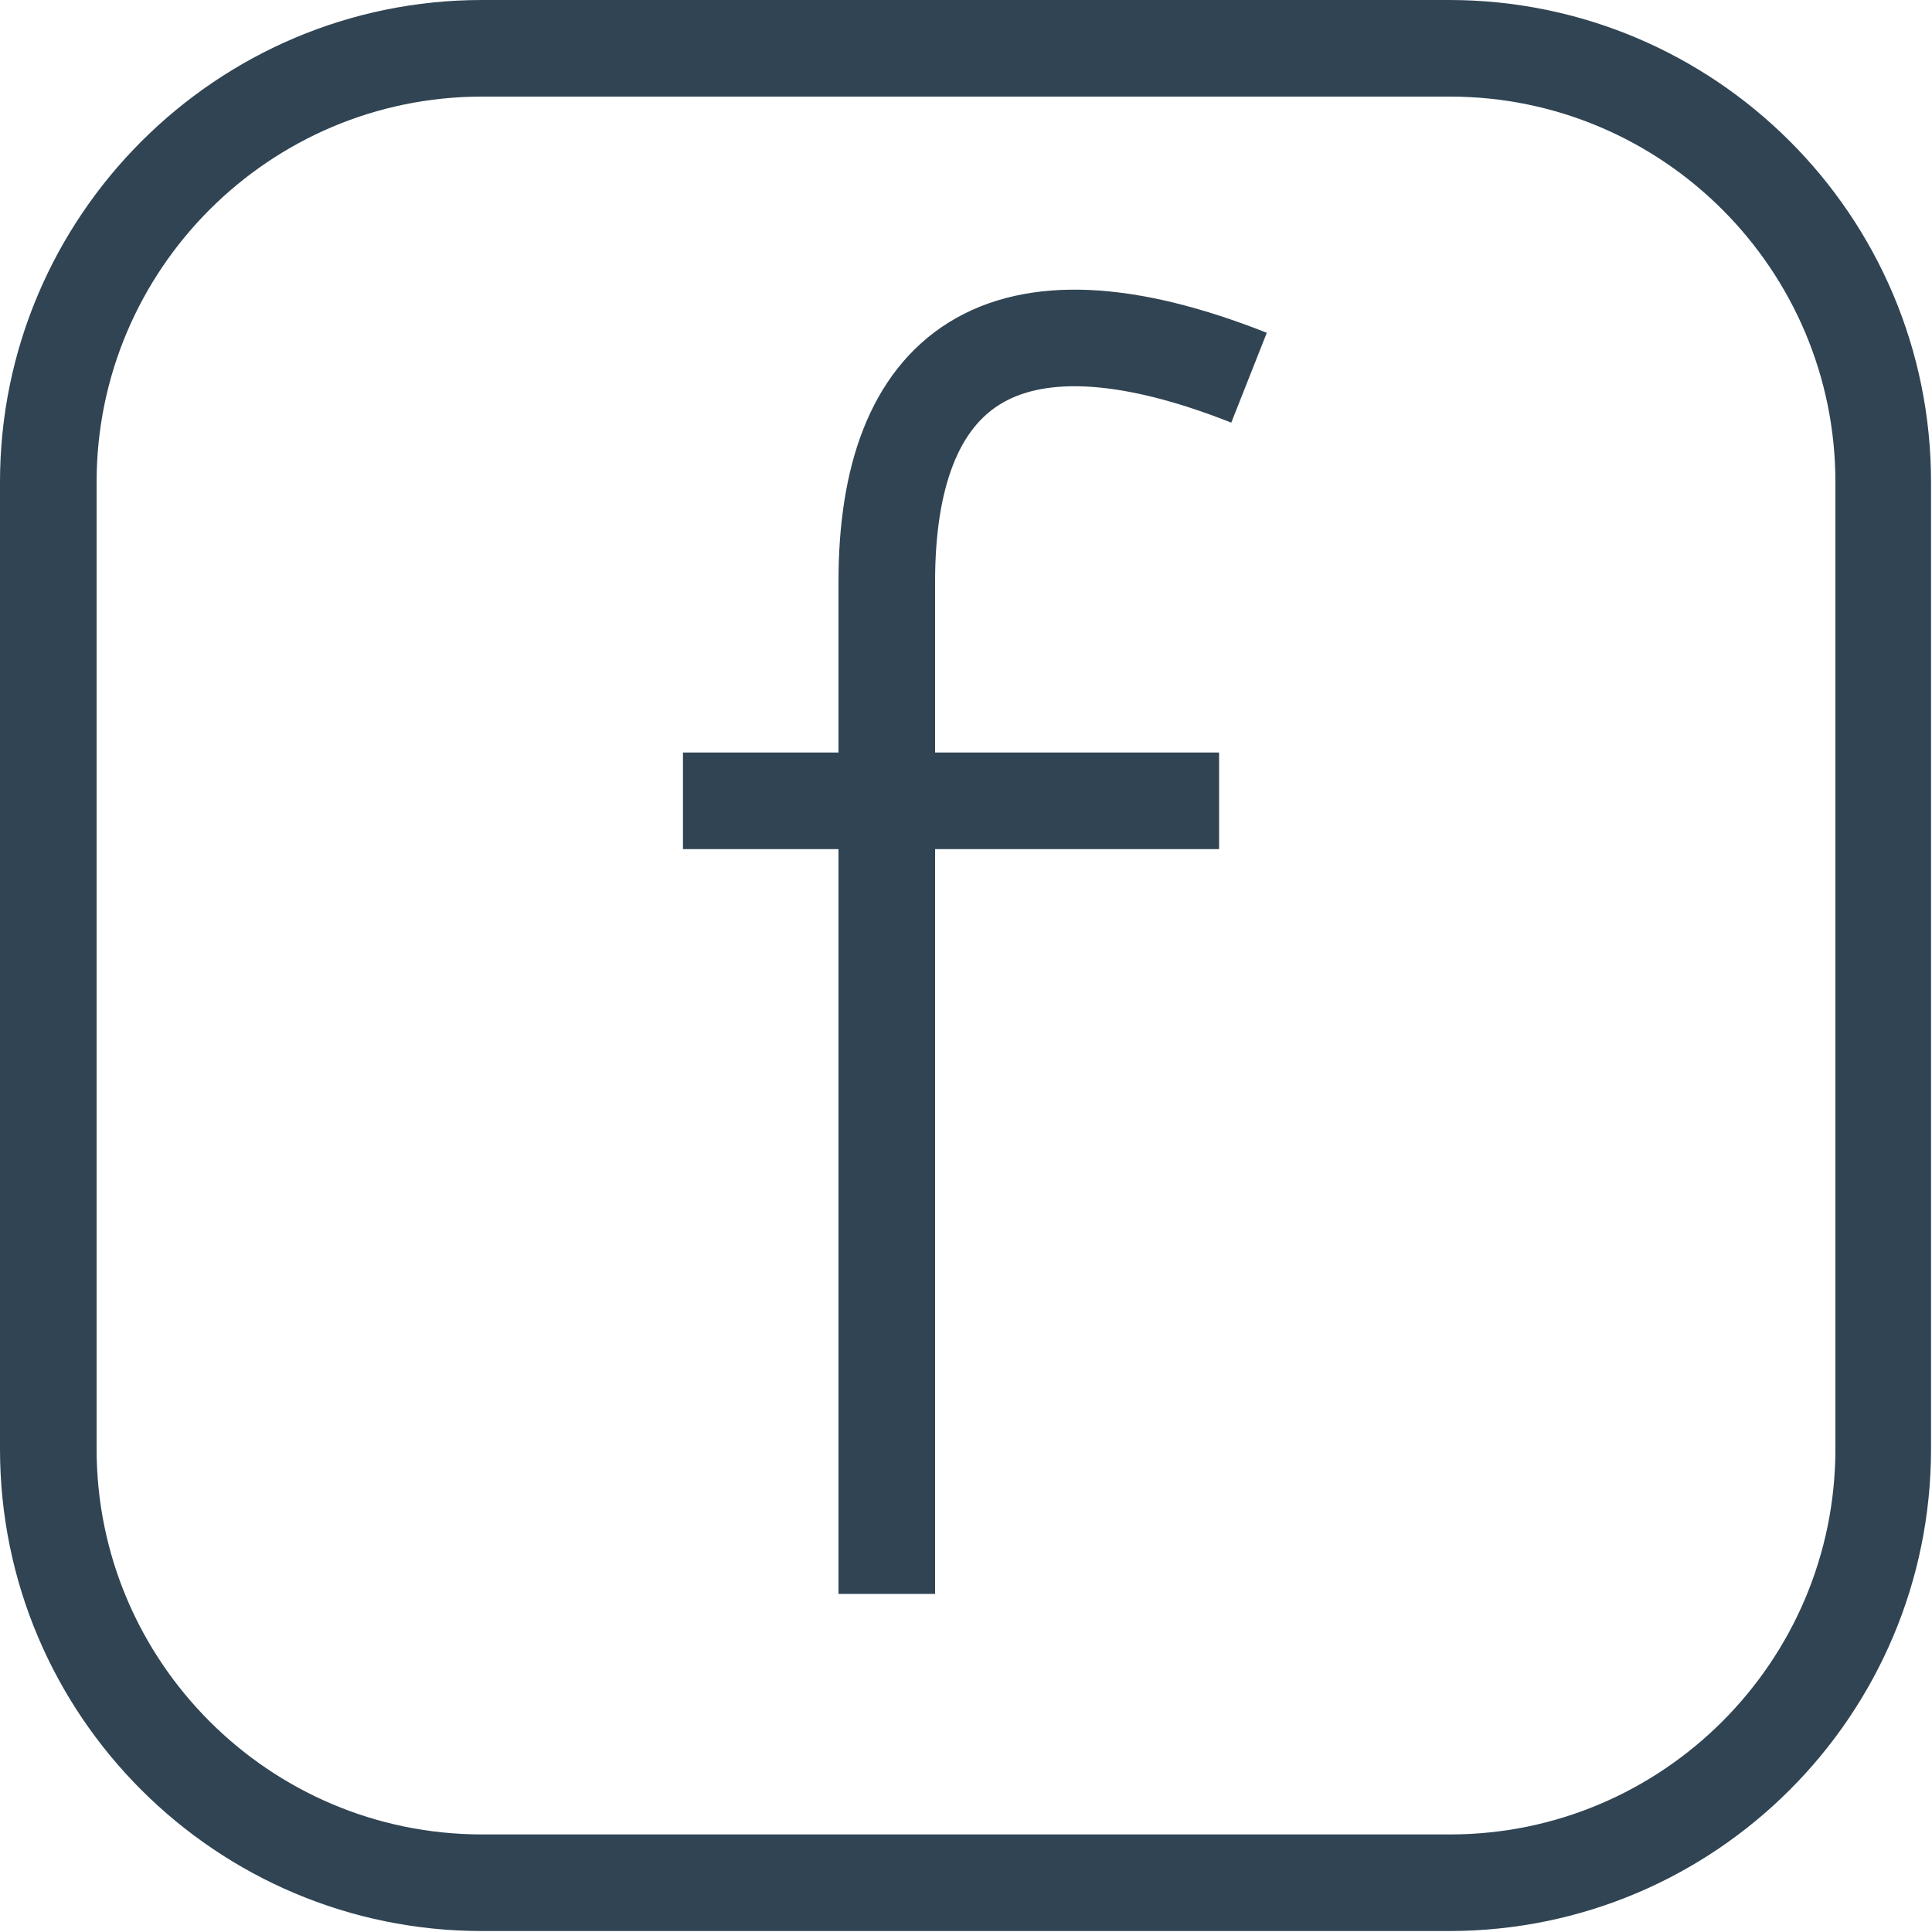
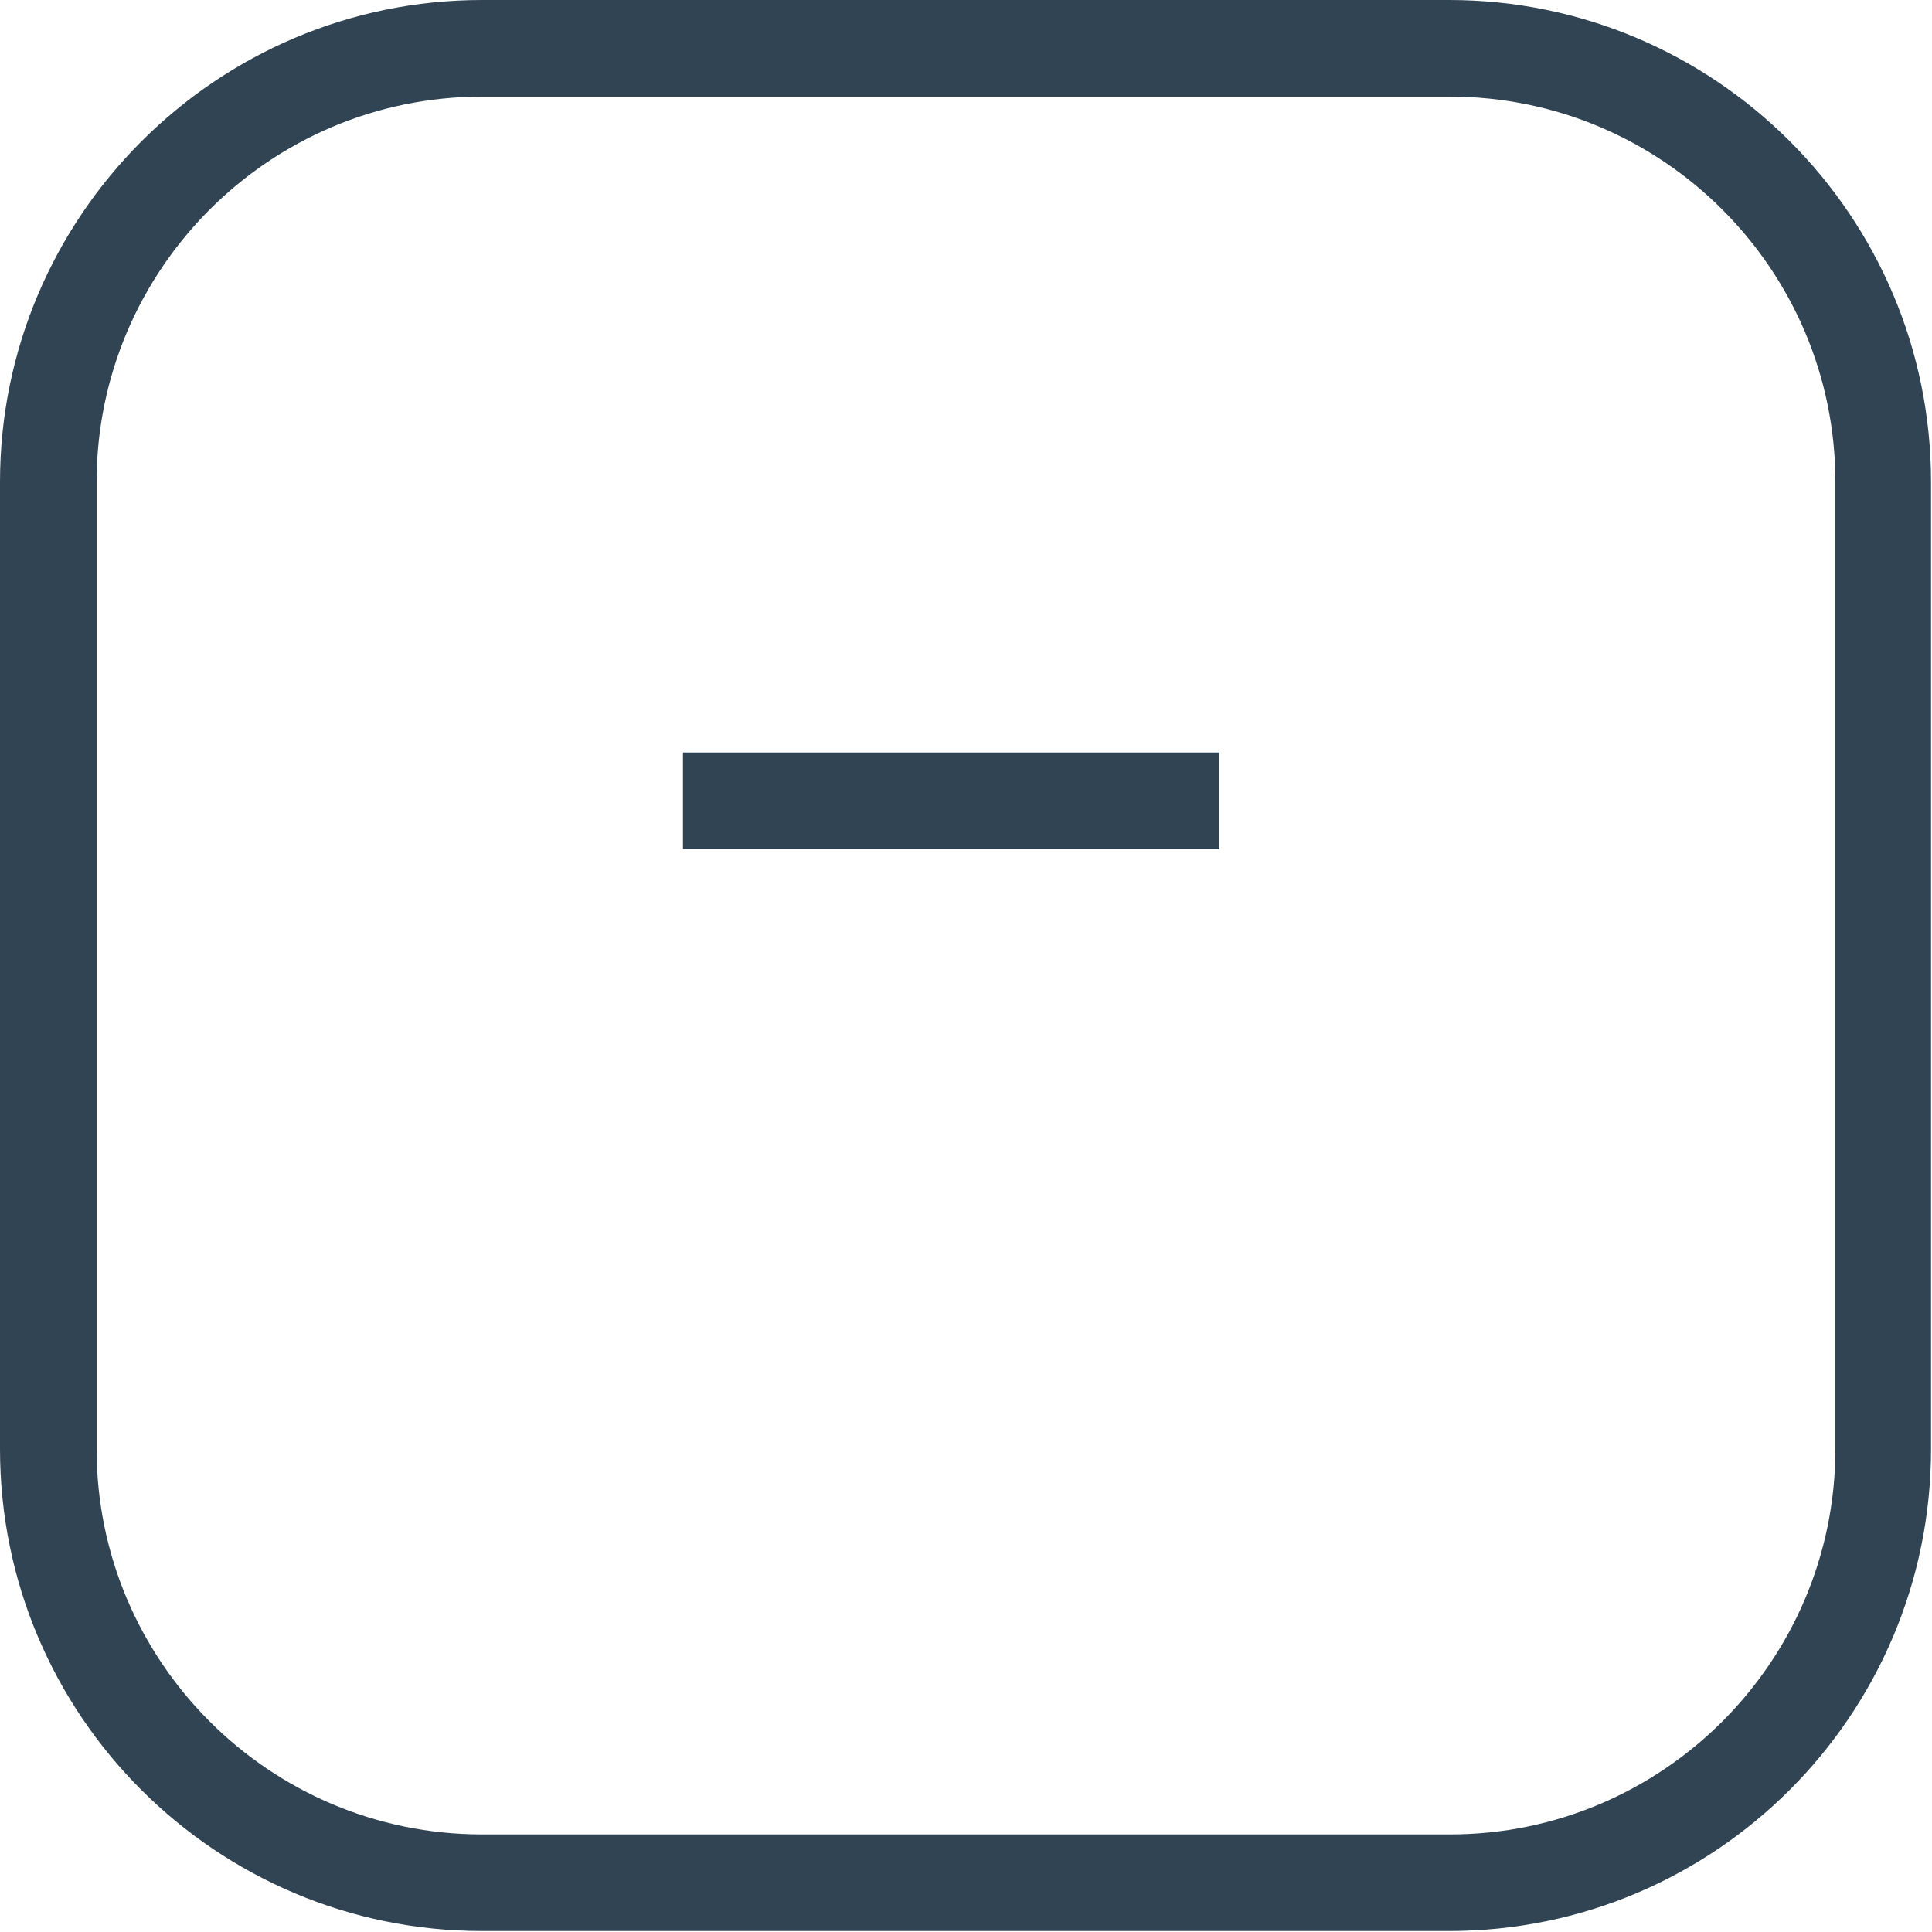
<svg xmlns="http://www.w3.org/2000/svg" id="Ebene_2" viewBox="0 0 20 20">
  <defs>
    <style>.cls-1{fill:none;stroke:#304453;stroke-miterlimit:10;}.cls-2{fill:#304453;}</style>
  </defs>
  <g id="Ebene_1-2">
    <path class="cls-2" d="M15.01,1c2.2,0,3.99,1.79,3.99,3.99v10.01c0,2.2-1.79,3.99-3.99,3.99H4.99c-2.2,0-3.99-1.79-3.99-3.99V4.99c0-2.2,1.79-3.99,3.99-3.99h10.01M15.01,0H4.99C2.24,0,0,2.24,0,4.99v10.01c0,2.76,2.24,4.99,4.99,4.99h10.01c2.76,0,4.99-2.24,4.99-4.99V4.99c0-2.76-2.24-4.99-4.99-4.99h0Z" />
-     <path class="cls-1" d="M9.18,16.5V6.02c0-2.19,1.17-3.13,3.75-2.11" />
    <line class="cls-1" x1="7.07" y1="8.29" x2="12.62" y2="8.29" />
  </g>
</svg>